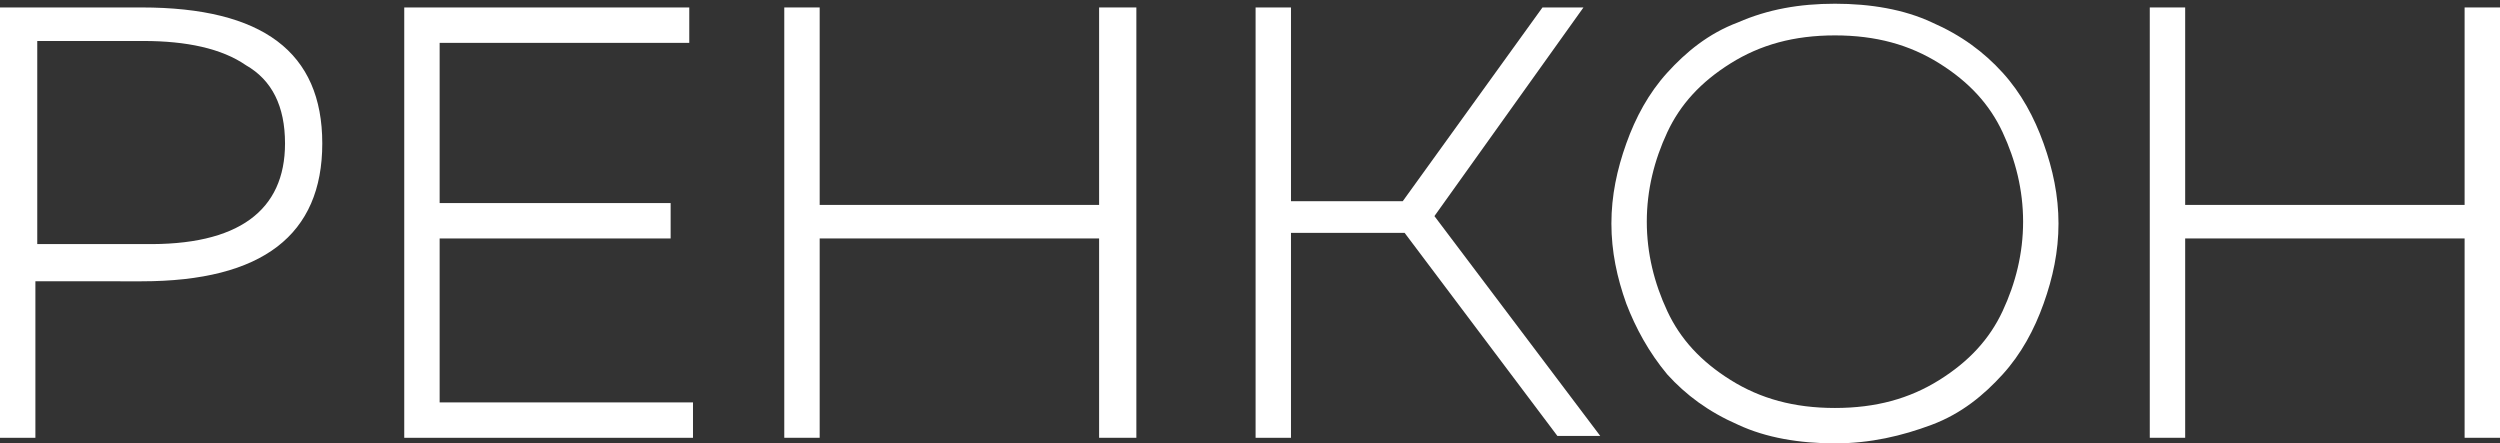
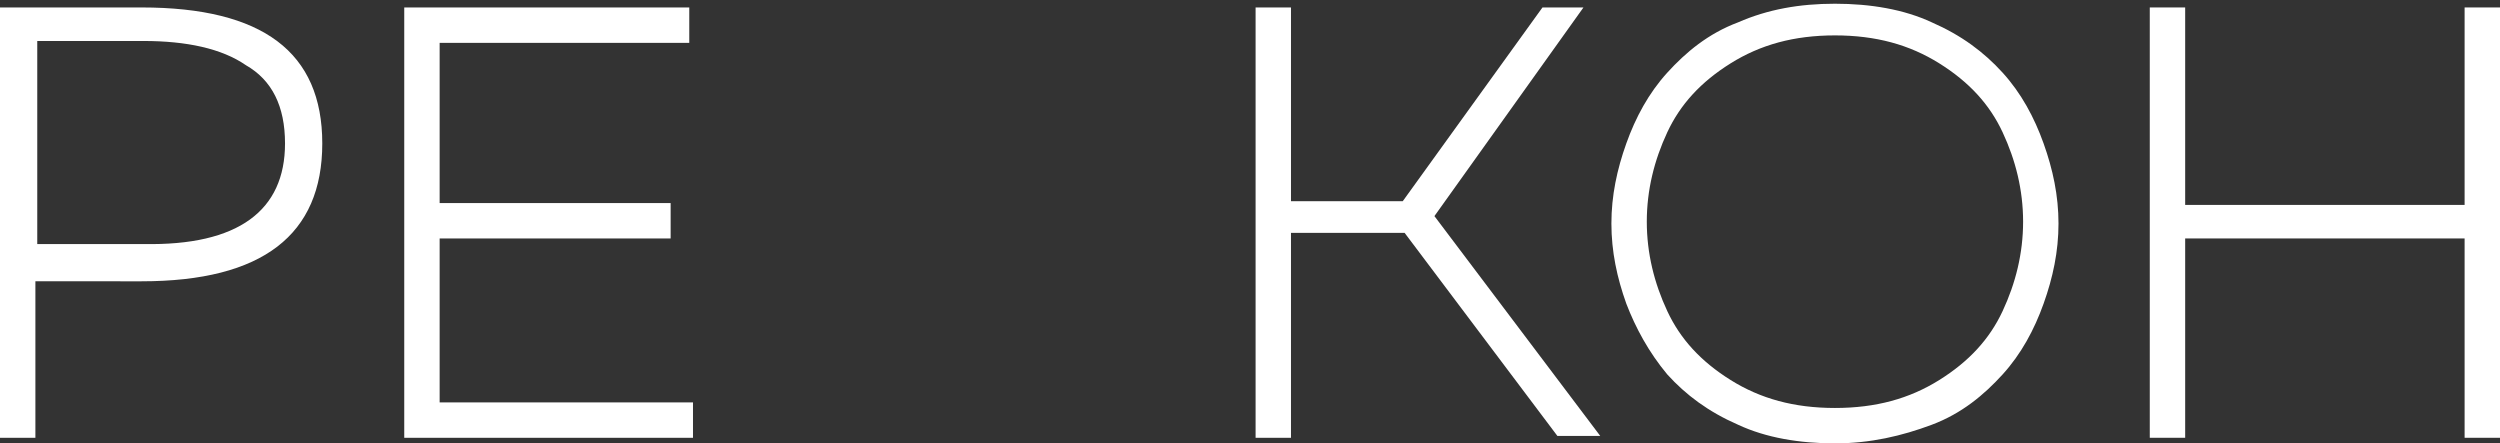
<svg xmlns="http://www.w3.org/2000/svg" version="1.1" id="Layer_1" x="0px" y="0px" viewBox="0 0 134.2 23.8" style="enable-background:new 0 0 134.2 23.8;" xml:space="preserve">
  <rect x="0" y="0" width="134.2" height="23.8" fill="#333333" stroke="none" />
  <style type="text/css">
	.st0{fill:#FFFFFF;}
</style>
  <g>
    <path class="st0" d="M0,0.4h7.6c6.5,0,9.7,2.4,9.7,7.3c0,4.9-3.2,7.4-9.7,7.4H1.9v8.4H0V0.4z M15.3,7.7c0-2-0.7-3.4-2.1-4.2   C11.9,2.6,10,2.2,7.7,2.2H2v10.9h5.7C12.8,13.2,15.3,11.3,15.3,7.7z" />
    <path class="st0" d="M21.7,0.4H37v1.9H23.6v8.6H36v1.9H23.6v8.8h13.6v1.9H21.7V0.4z" />
-     <path class="st0" d="M59,0.4H61v23.1H59V12.8h-15v10.7h-1.9V0.4h1.9v10.6h15V0.4z" />
    <path class="st0" d="M69.3,23.5h-1.9V0.4h1.9v10.4h6l7.5-10.4h2.2L77,11.6l8.9,11.8h-2.3l-8.2-10.9h-6.1V23.5z" />
    <path class="st0" d="M87.3,16.3c-0.5-1.4-0.8-2.8-0.8-4.3s0.3-2.9,0.8-4.3c0.5-1.4,1.2-2.7,2.2-3.8c1-1.1,2.2-2.1,3.8-2.7   c1.6-0.7,3.3-1,5.2-1s3.7,0.3,5.2,1c1.6,0.7,2.8,1.6,3.8,2.7c1,1.1,1.7,2.4,2.2,3.8c0.5,1.4,0.8,2.8,0.8,4.3s-0.3,2.9-0.8,4.3   c-0.5,1.4-1.2,2.7-2.2,3.8c-1,1.1-2.2,2.1-3.8,2.7s-3.3,1-5.2,1s-3.7-0.3-5.2-1c-1.6-0.7-2.8-1.6-3.8-2.7   C88.5,18.9,87.8,17.6,87.3,16.3z M107.5,16.7c0.7-1.5,1.1-3.1,1.1-4.8s-0.4-3.3-1.1-4.8c-0.7-1.5-1.8-2.7-3.4-3.7s-3.4-1.5-5.6-1.5   s-4,0.5-5.6,1.5c-1.6,1-2.7,2.2-3.4,3.7c-0.7,1.5-1.1,3.1-1.1,4.8s0.4,3.3,1.1,4.8c0.7,1.5,1.8,2.7,3.4,3.7c1.6,1,3.4,1.5,5.6,1.5   s4-0.5,5.6-1.5S106.8,18.2,107.5,16.7z" />
    <path class="st0" d="M132.3,0.4h1.9v23.1h-1.9V12.8h-15v10.7h-1.9V0.4h1.9v10.6h15V0.4z" />
  </g>
</svg>